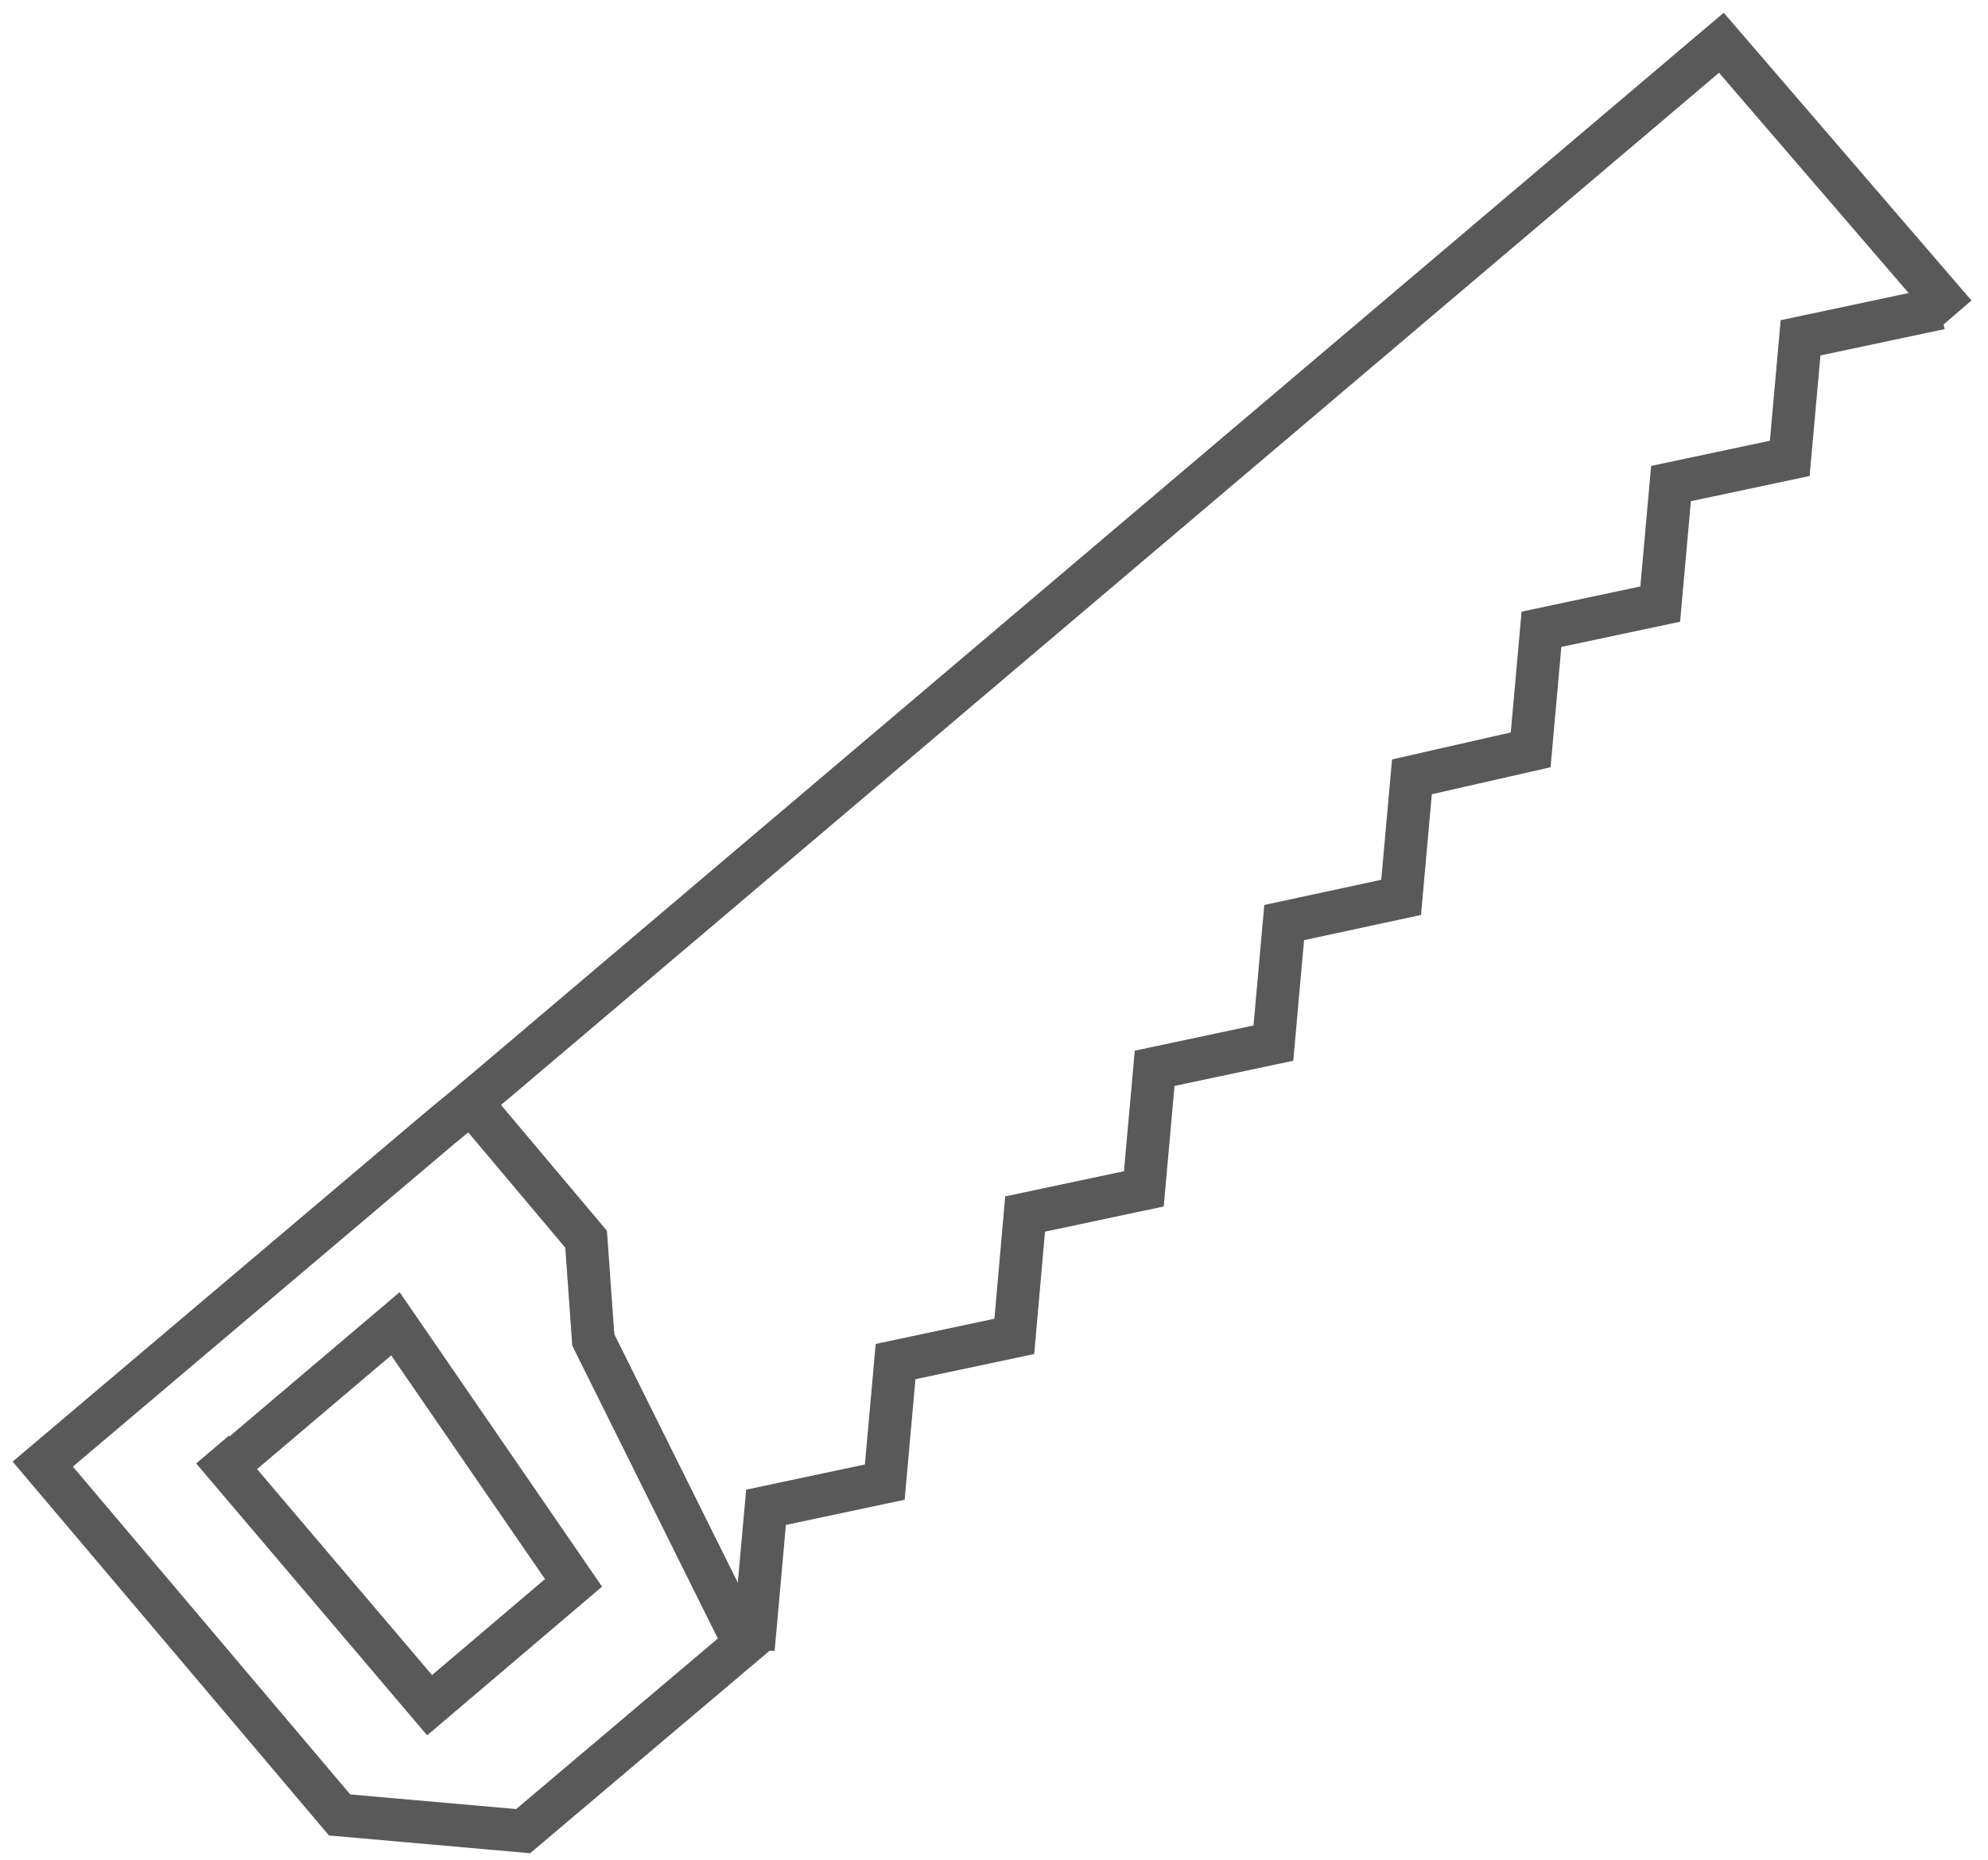
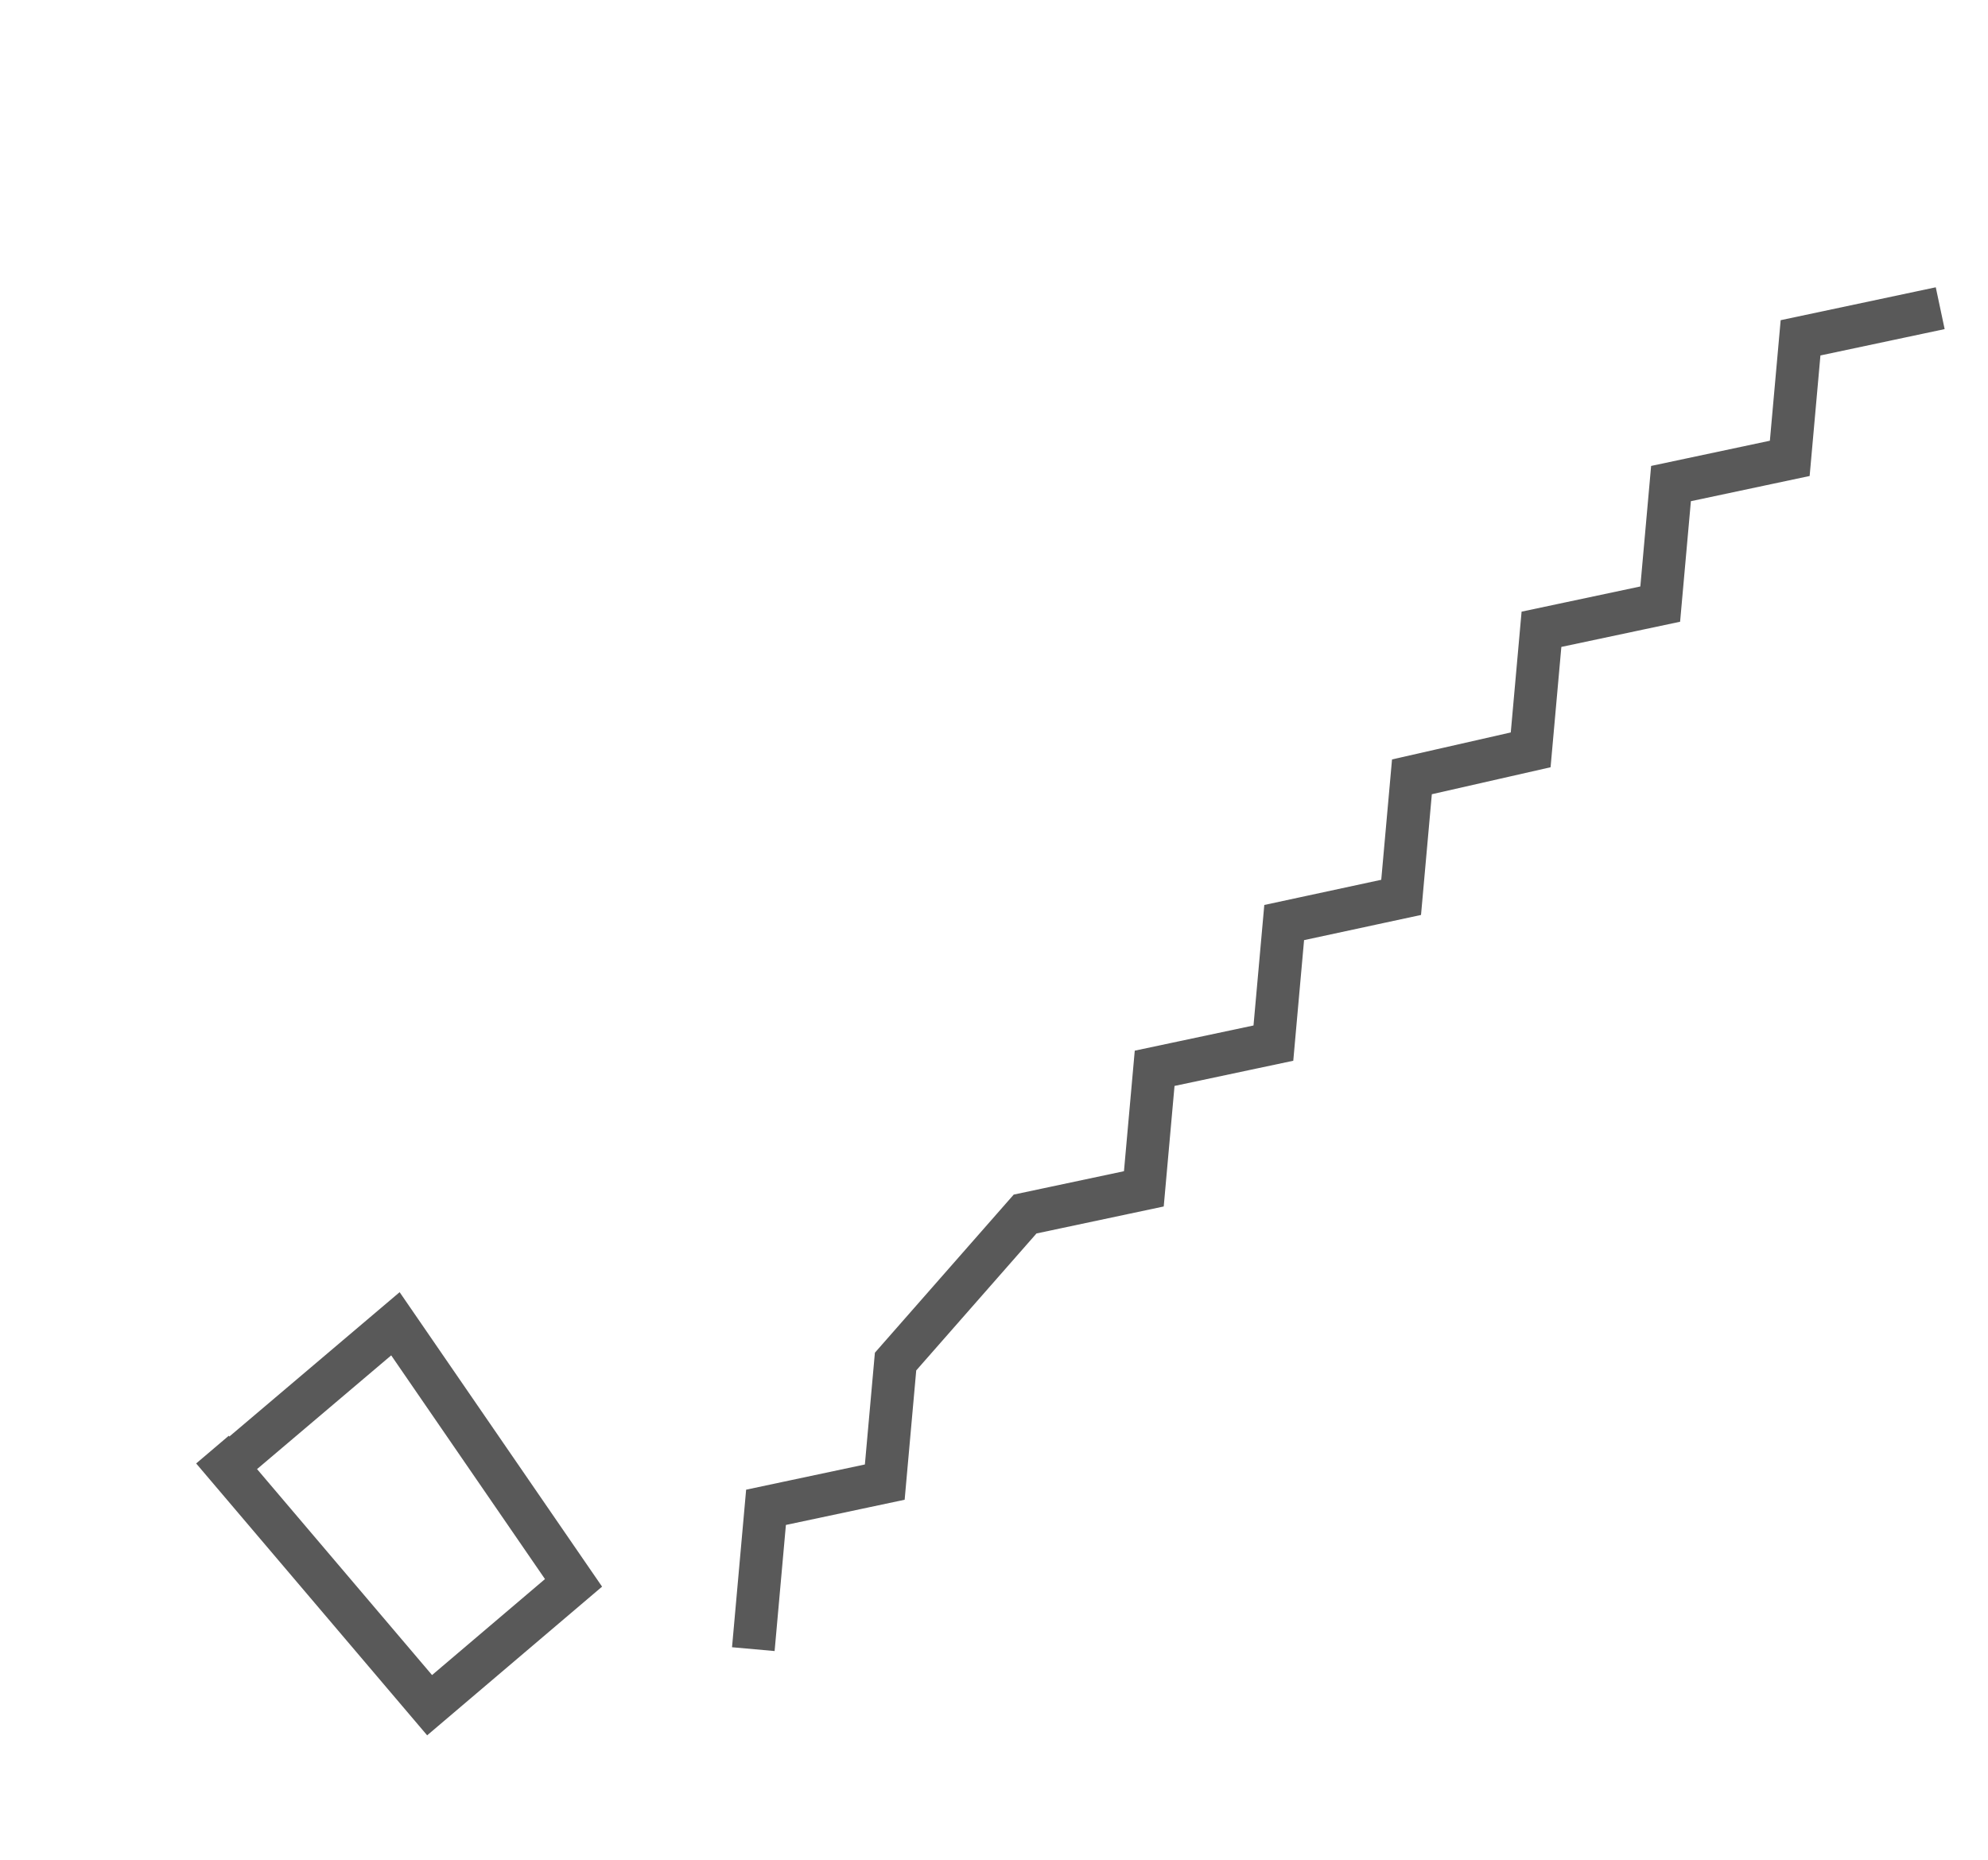
<svg xmlns="http://www.w3.org/2000/svg" width="93" height="87" viewBox="0 0 93 87" fill="none">
-   <path d="M20.601 52.752L2 68.491L15.887 84.903L24.473 85.661L34.825 76.907L27.755 62.683L27.418 57.97L22.032 51.573L20.601 52.752Z" stroke="#595959" stroke-width="2" stroke-miterlimit="10" />
  <path d="M10.754 68.491L18.498 61.926L26.83 74.046L20.097 79.769L10.586 68.575" stroke="#595959" stroke-width="2" stroke-miterlimit="10" stroke-linecap="square" />
-   <path d="M22.031 51.574L80.527 2L91.469 14.709" stroke="#595959" stroke-width="2" stroke-miterlimit="10" />
-   <path d="M89.786 14.625L84.231 15.803L83.726 21.442L78.171 22.621L77.666 28.26L72.111 29.438L71.606 35.078L66.051 36.34L65.546 41.979L60.075 43.157L59.57 48.797L54.015 49.975L53.51 55.614L47.955 56.792L47.45 62.516L41.895 63.694L41.39 69.333L35.835 70.512L35.33 76.151" stroke="#595959" stroke-width="2" stroke-miterlimit="10" stroke-linecap="square" />
+   <path d="M89.786 14.625L84.231 15.803L83.726 21.442L78.171 22.621L77.666 28.26L72.111 29.438L71.606 35.078L66.051 36.34L65.546 41.979L60.075 43.157L59.57 48.797L54.015 49.975L53.51 55.614L47.955 56.792L41.895 63.694L41.39 69.333L35.835 70.512L35.33 76.151" stroke="#595959" stroke-width="2" stroke-miterlimit="10" stroke-linecap="square" />
</svg>